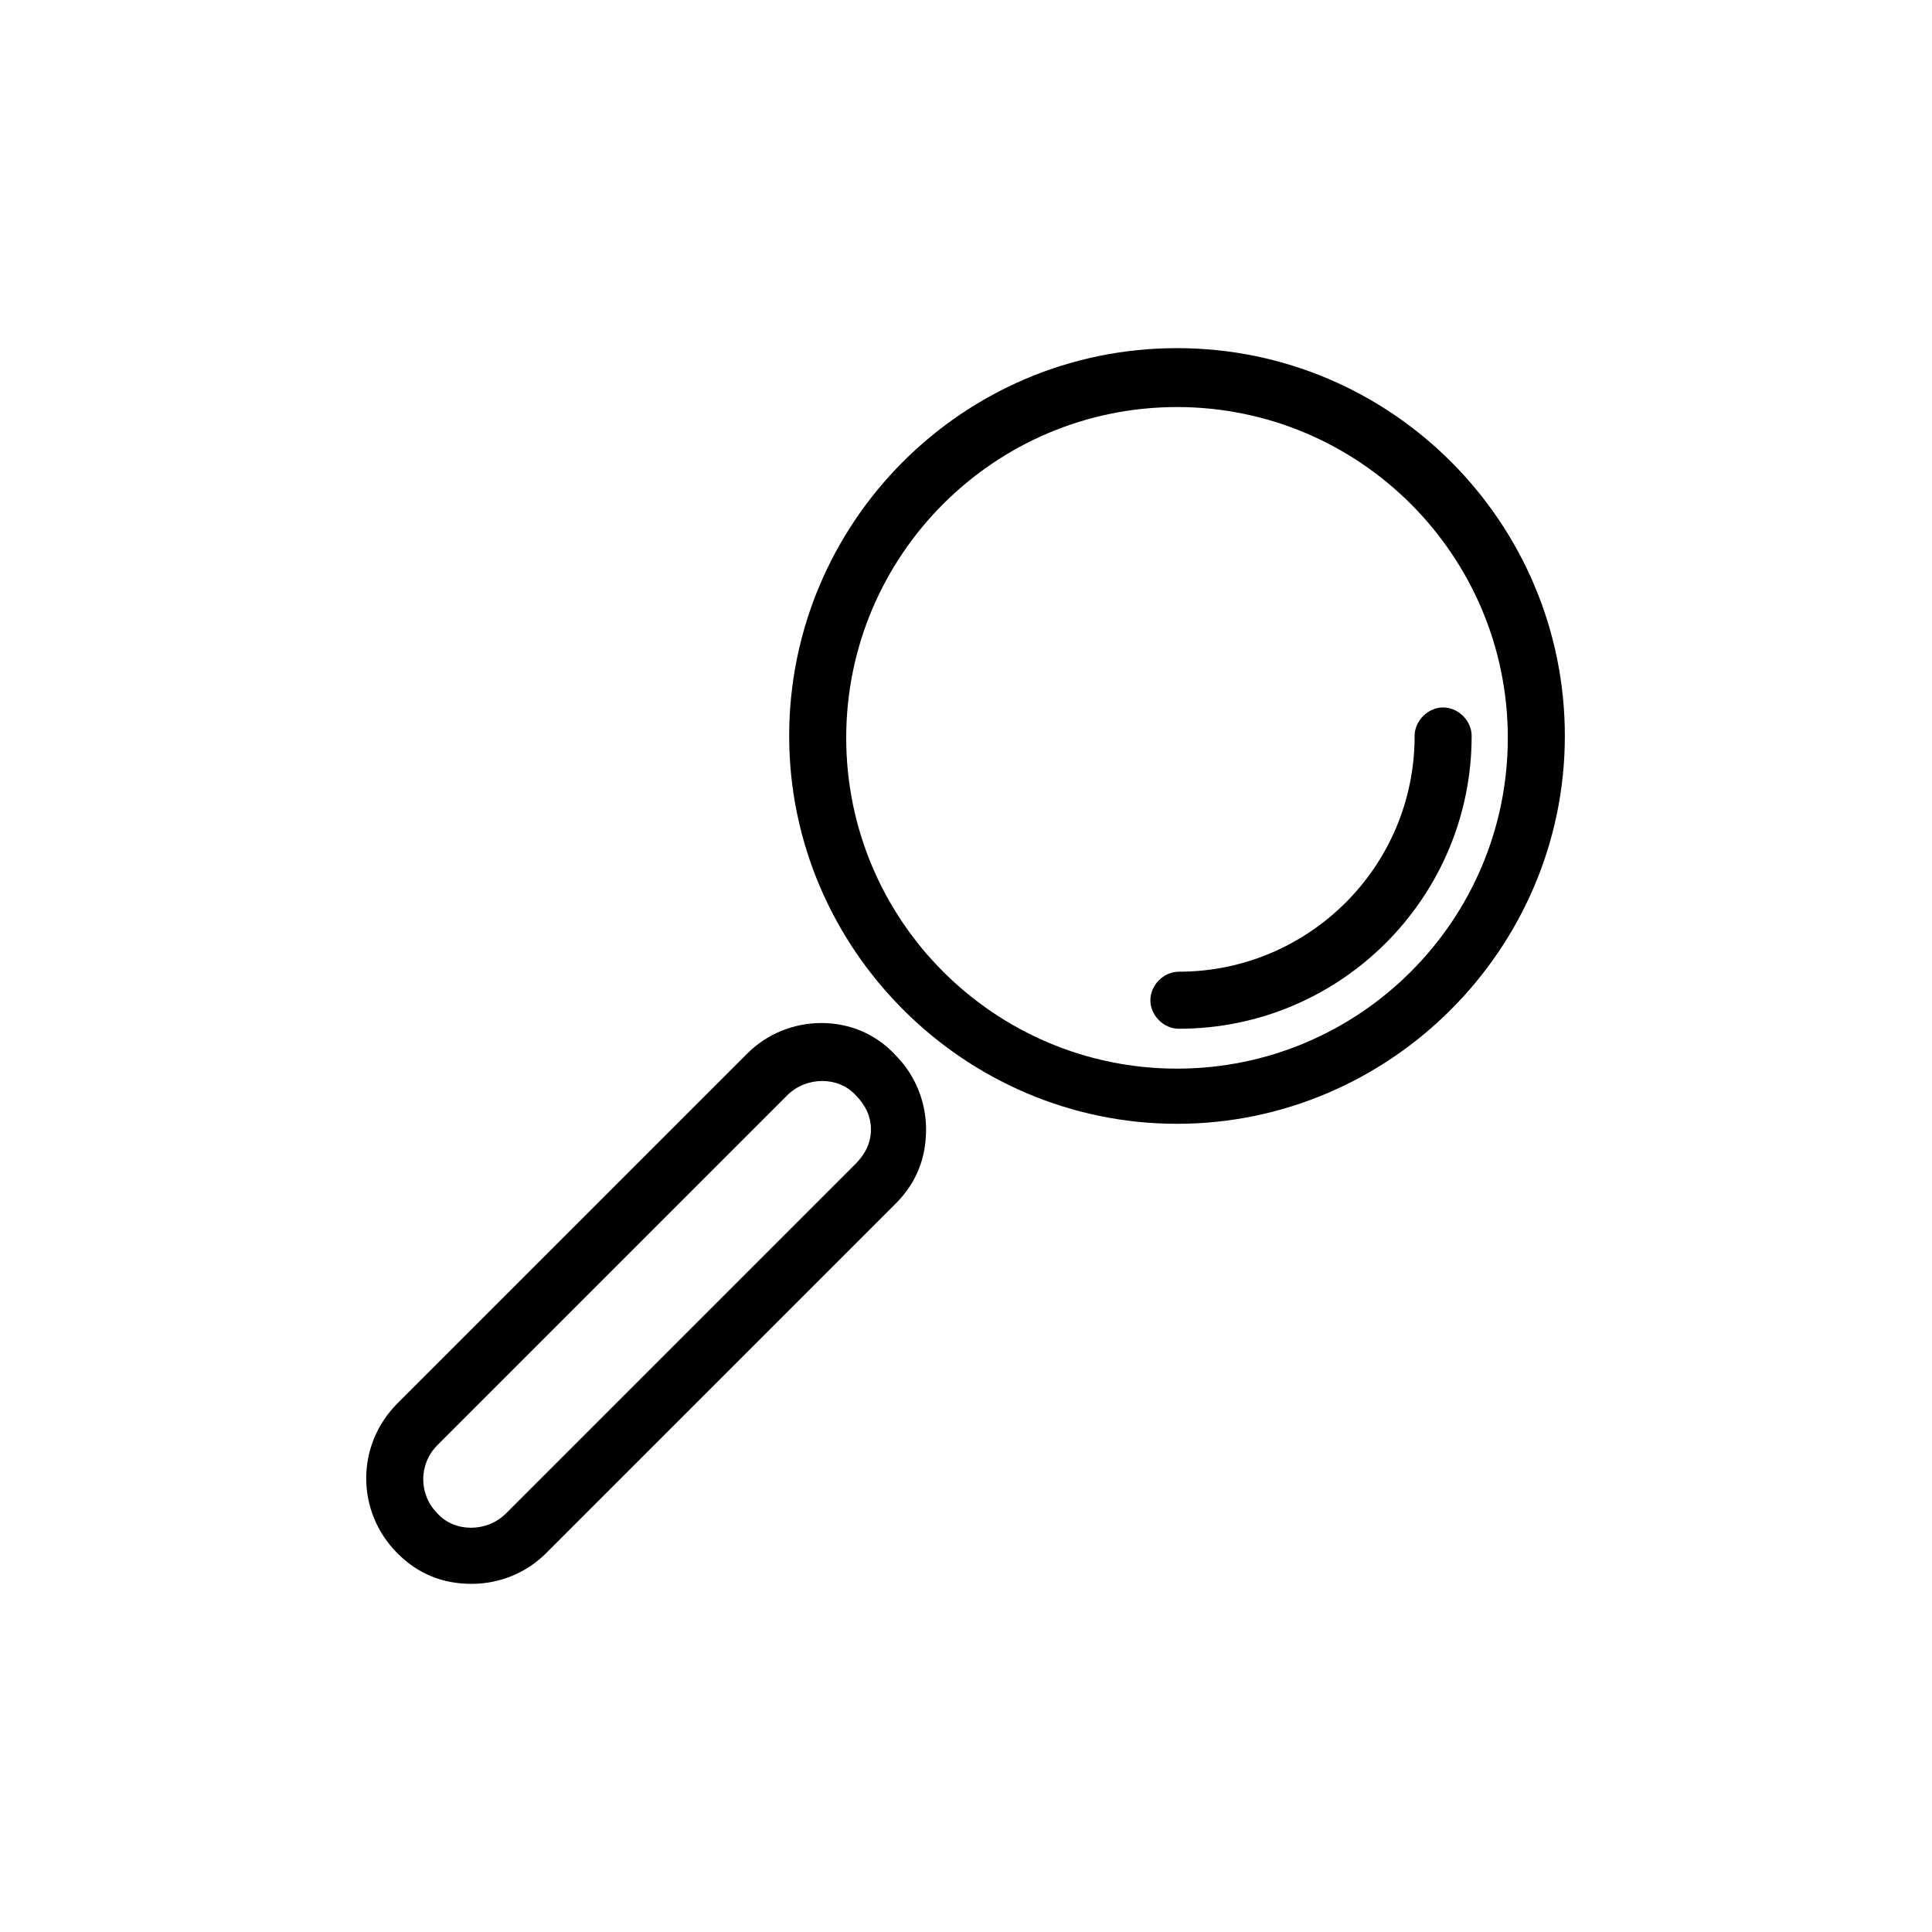
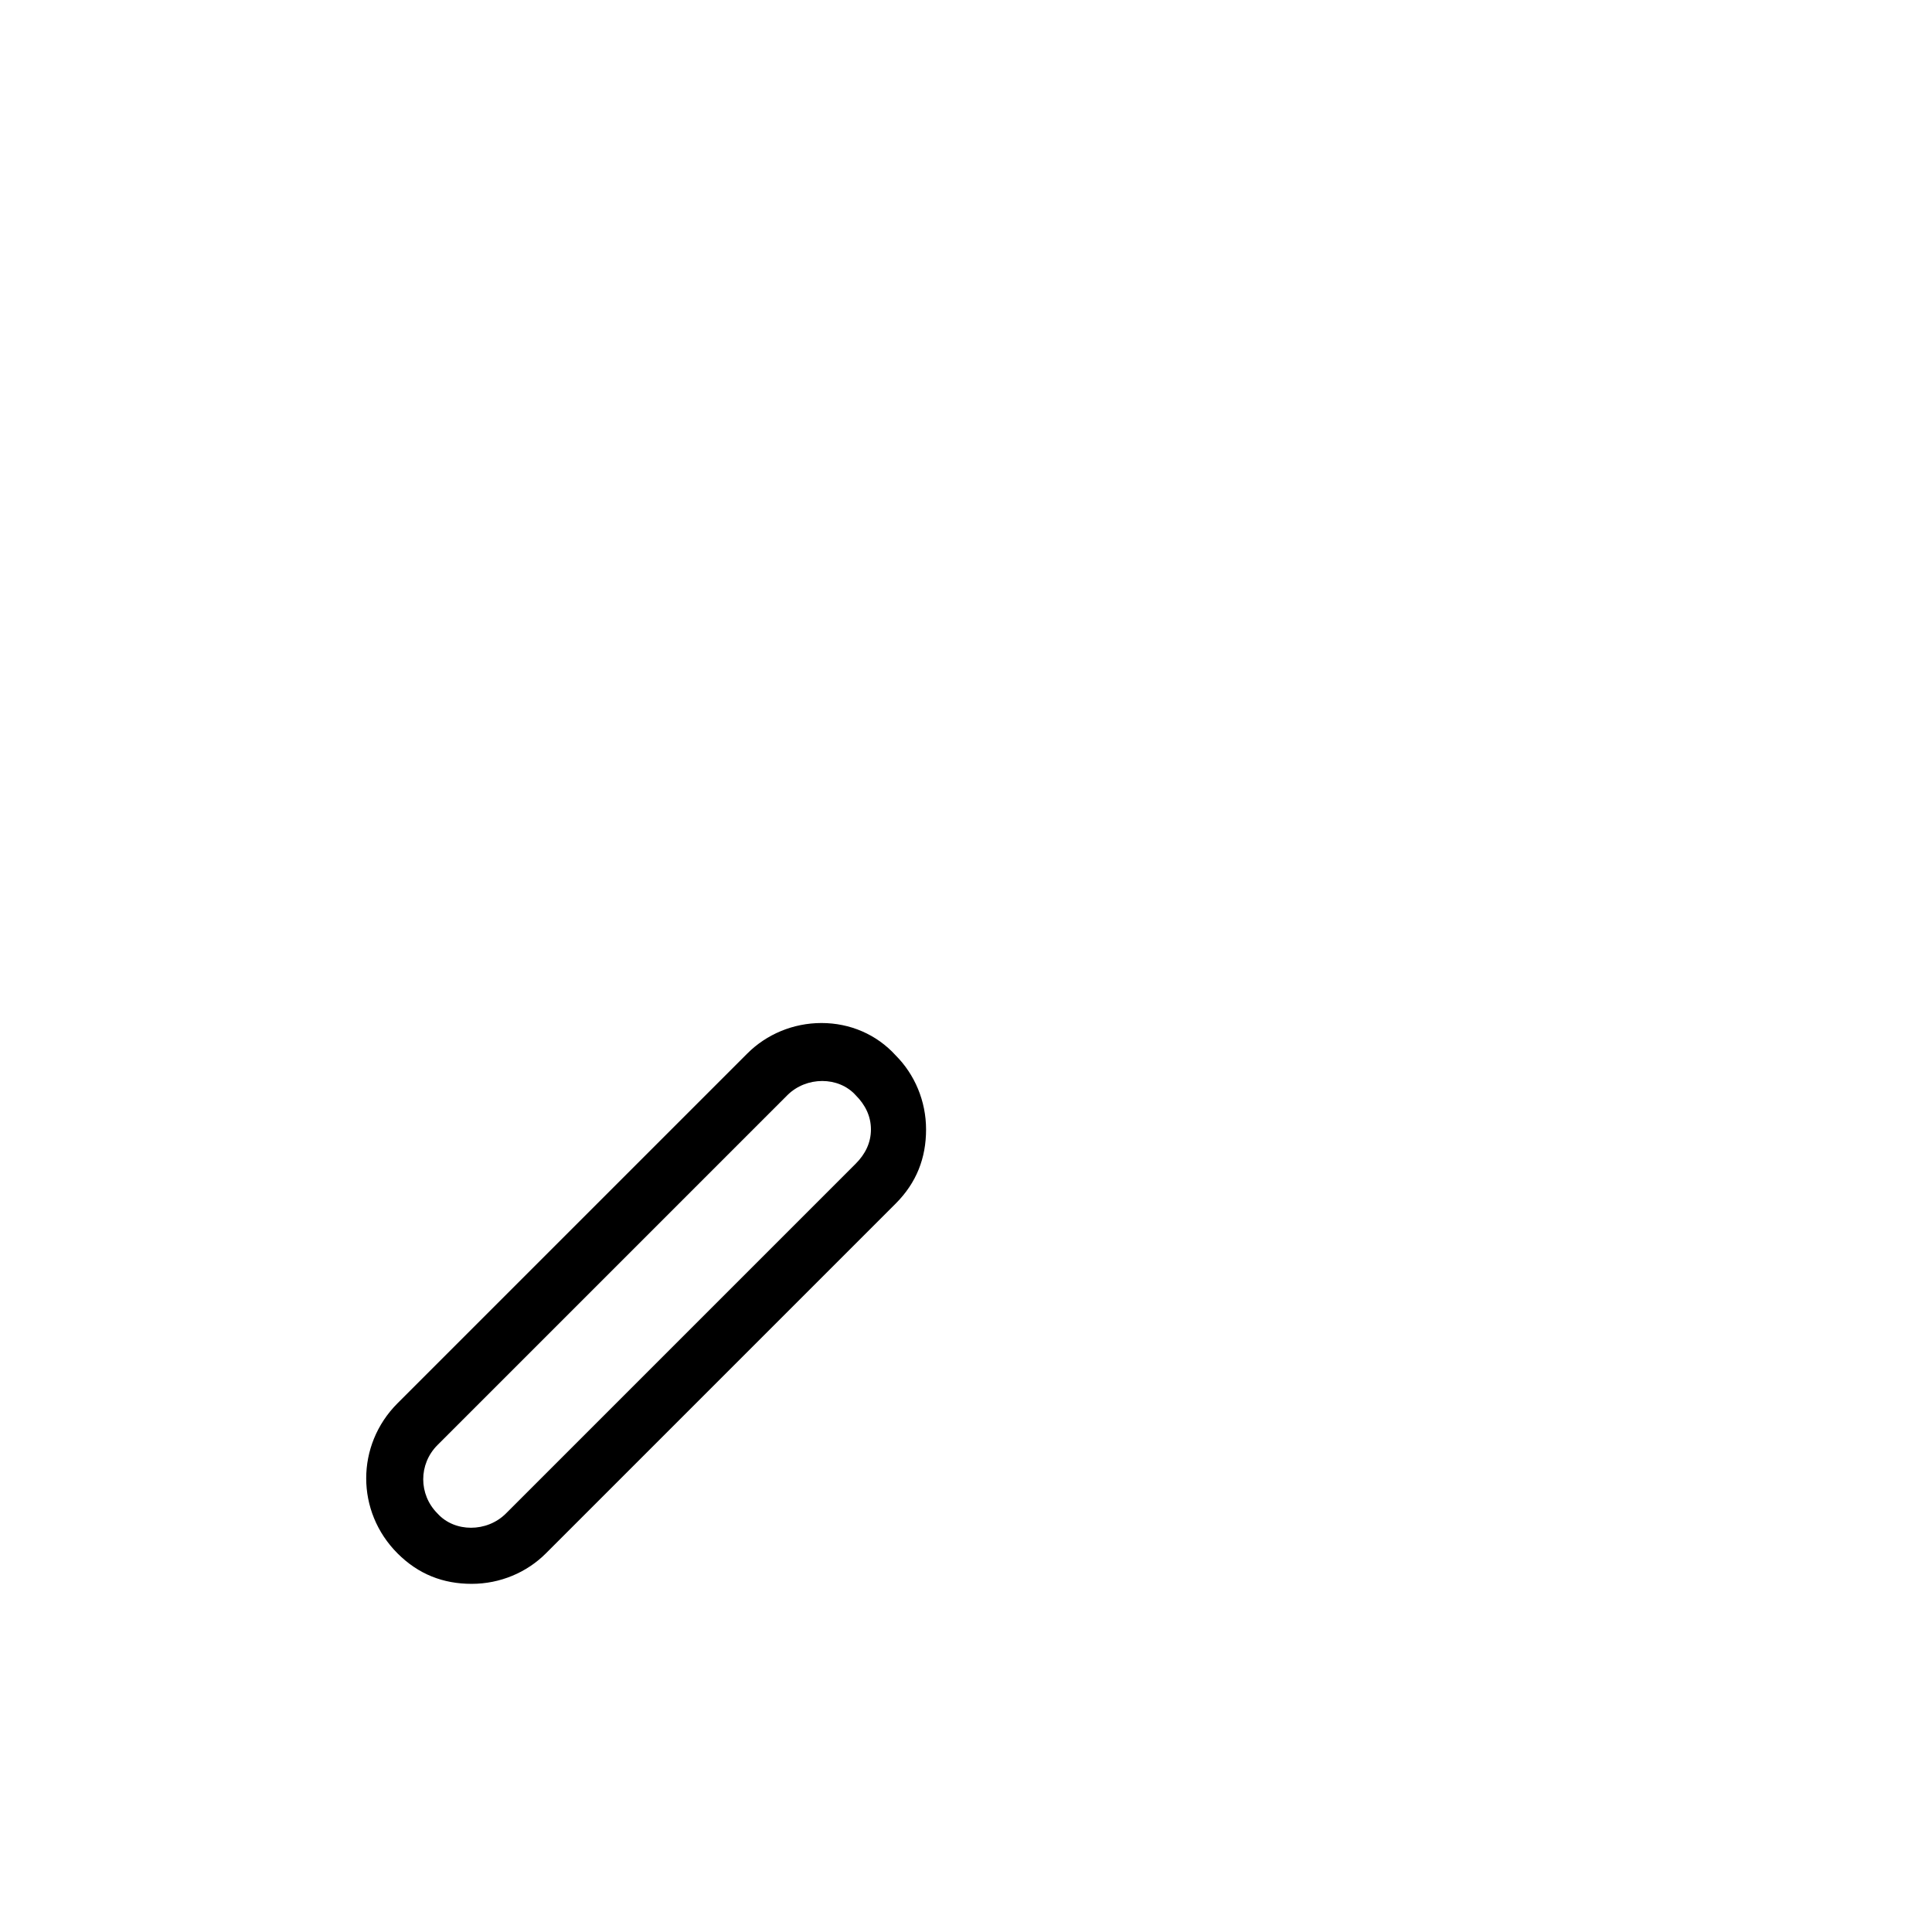
<svg xmlns="http://www.w3.org/2000/svg" fill="#000000" width="800px" height="800px" version="1.1" viewBox="144 144 512 512">
  <g>
-     <path d="m455.92 236.26c-56.93 0-102.78 46.352-102.78 102.78 0 56.426 46.352 102.78 102.78 102.78s102.78-46.352 102.78-102.78c0-56.43-45.848-102.78-102.78-102.78zm0 190.94c-48.367 0-87.664-39.297-87.664-87.664 0-48.367 39.297-87.664 87.664-87.664s87.664 39.297 87.664 87.664c0 48.367-39.301 87.664-87.664 87.664z" />
-     <path d="m526.45 331.48c-4.031 0-7.559 3.527-7.559 7.559 0 34.762-28.215 62.473-62.473 62.473-4.031 0-7.559 3.527-7.559 7.559s3.527 7.559 7.559 7.559c42.824 0 77.586-34.762 77.586-77.586 0.004-4.035-3.523-7.562-7.555-7.562z" />
    <path d="m361.71 415.11c-7.559 0-14.609 3.023-19.648 8.062l-92.703 92.699c-11.082 11.082-11.082 28.719 0 39.801 5.543 5.543 12.09 8.062 19.648 8.062 7.559 0 14.609-3.023 19.648-8.062l92.699-92.699c5.543-5.543 8.062-12.09 8.062-19.648s-3.023-14.609-8.062-19.648c-5.035-5.543-12.09-8.566-19.645-8.566zm9.066 37.281-92.699 92.699c-5.039 5.039-13.602 5.039-18.137 0-5.039-5.039-5.039-13.098 0-18.137l92.699-92.699c5.039-5.039 13.602-5.039 18.137 0 2.519 2.519 4.031 5.543 4.031 9.07 0 3.523-1.512 6.547-4.031 9.066z" />
  </g>
</svg>